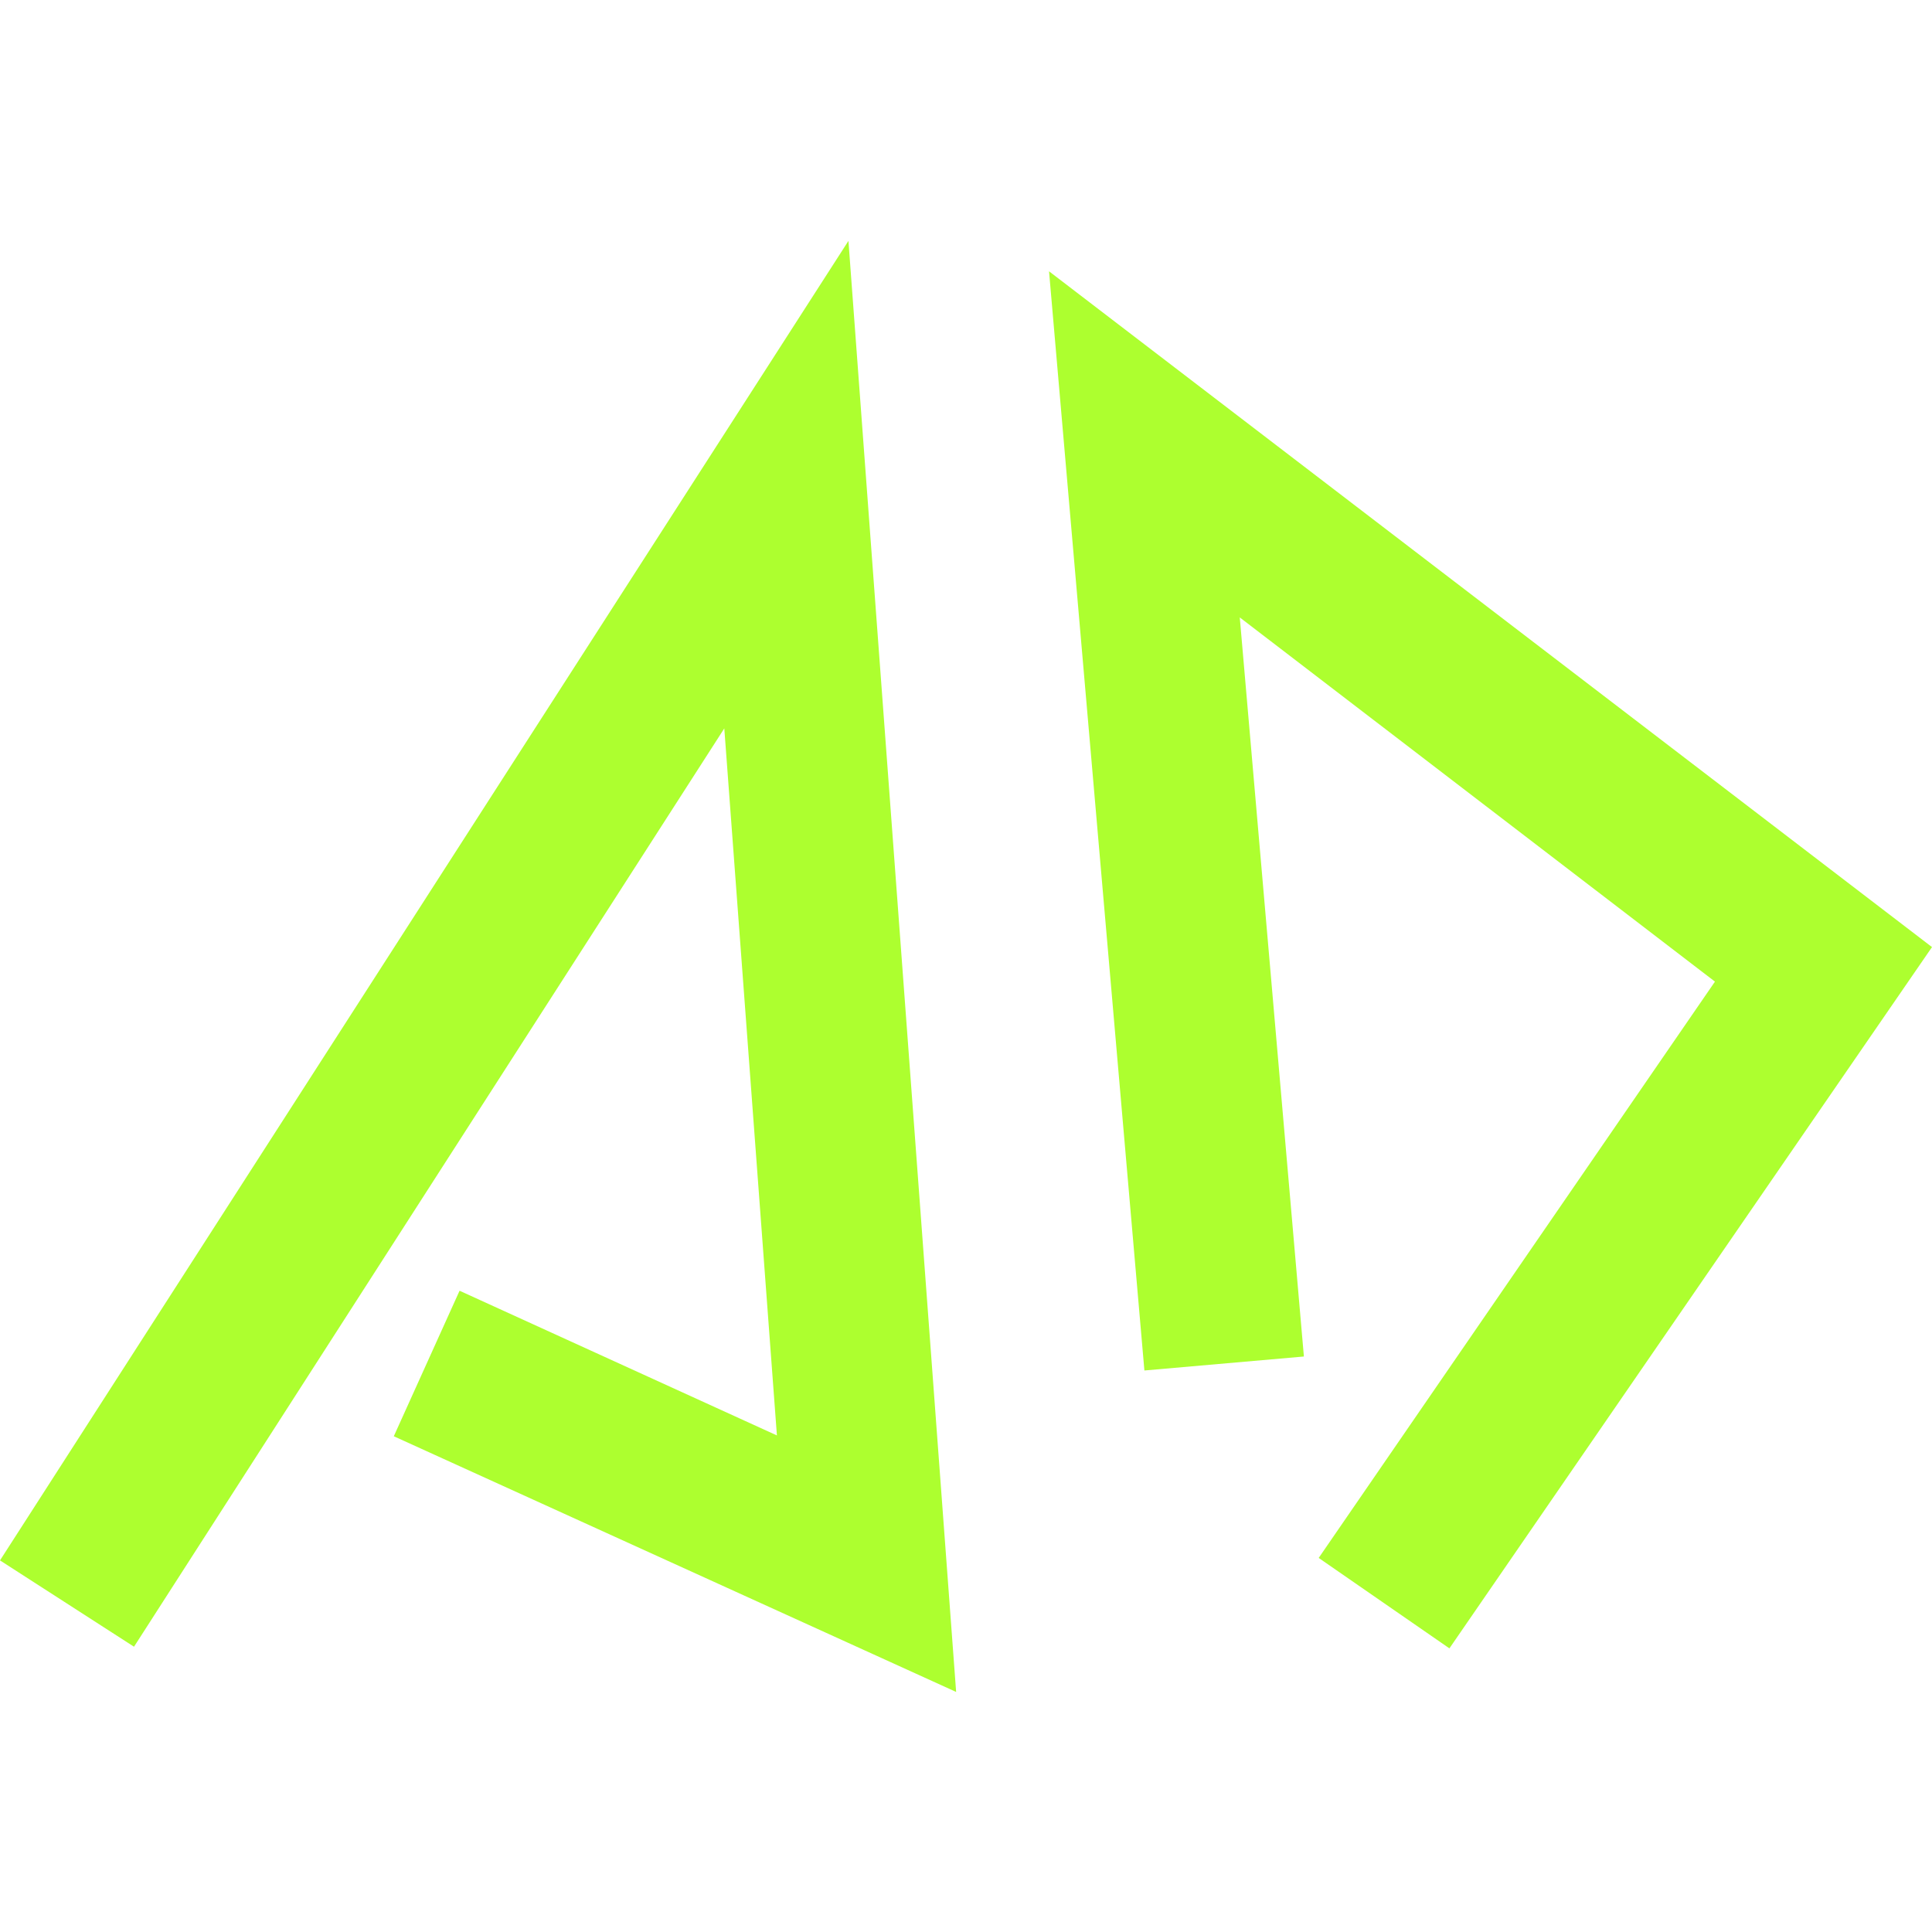
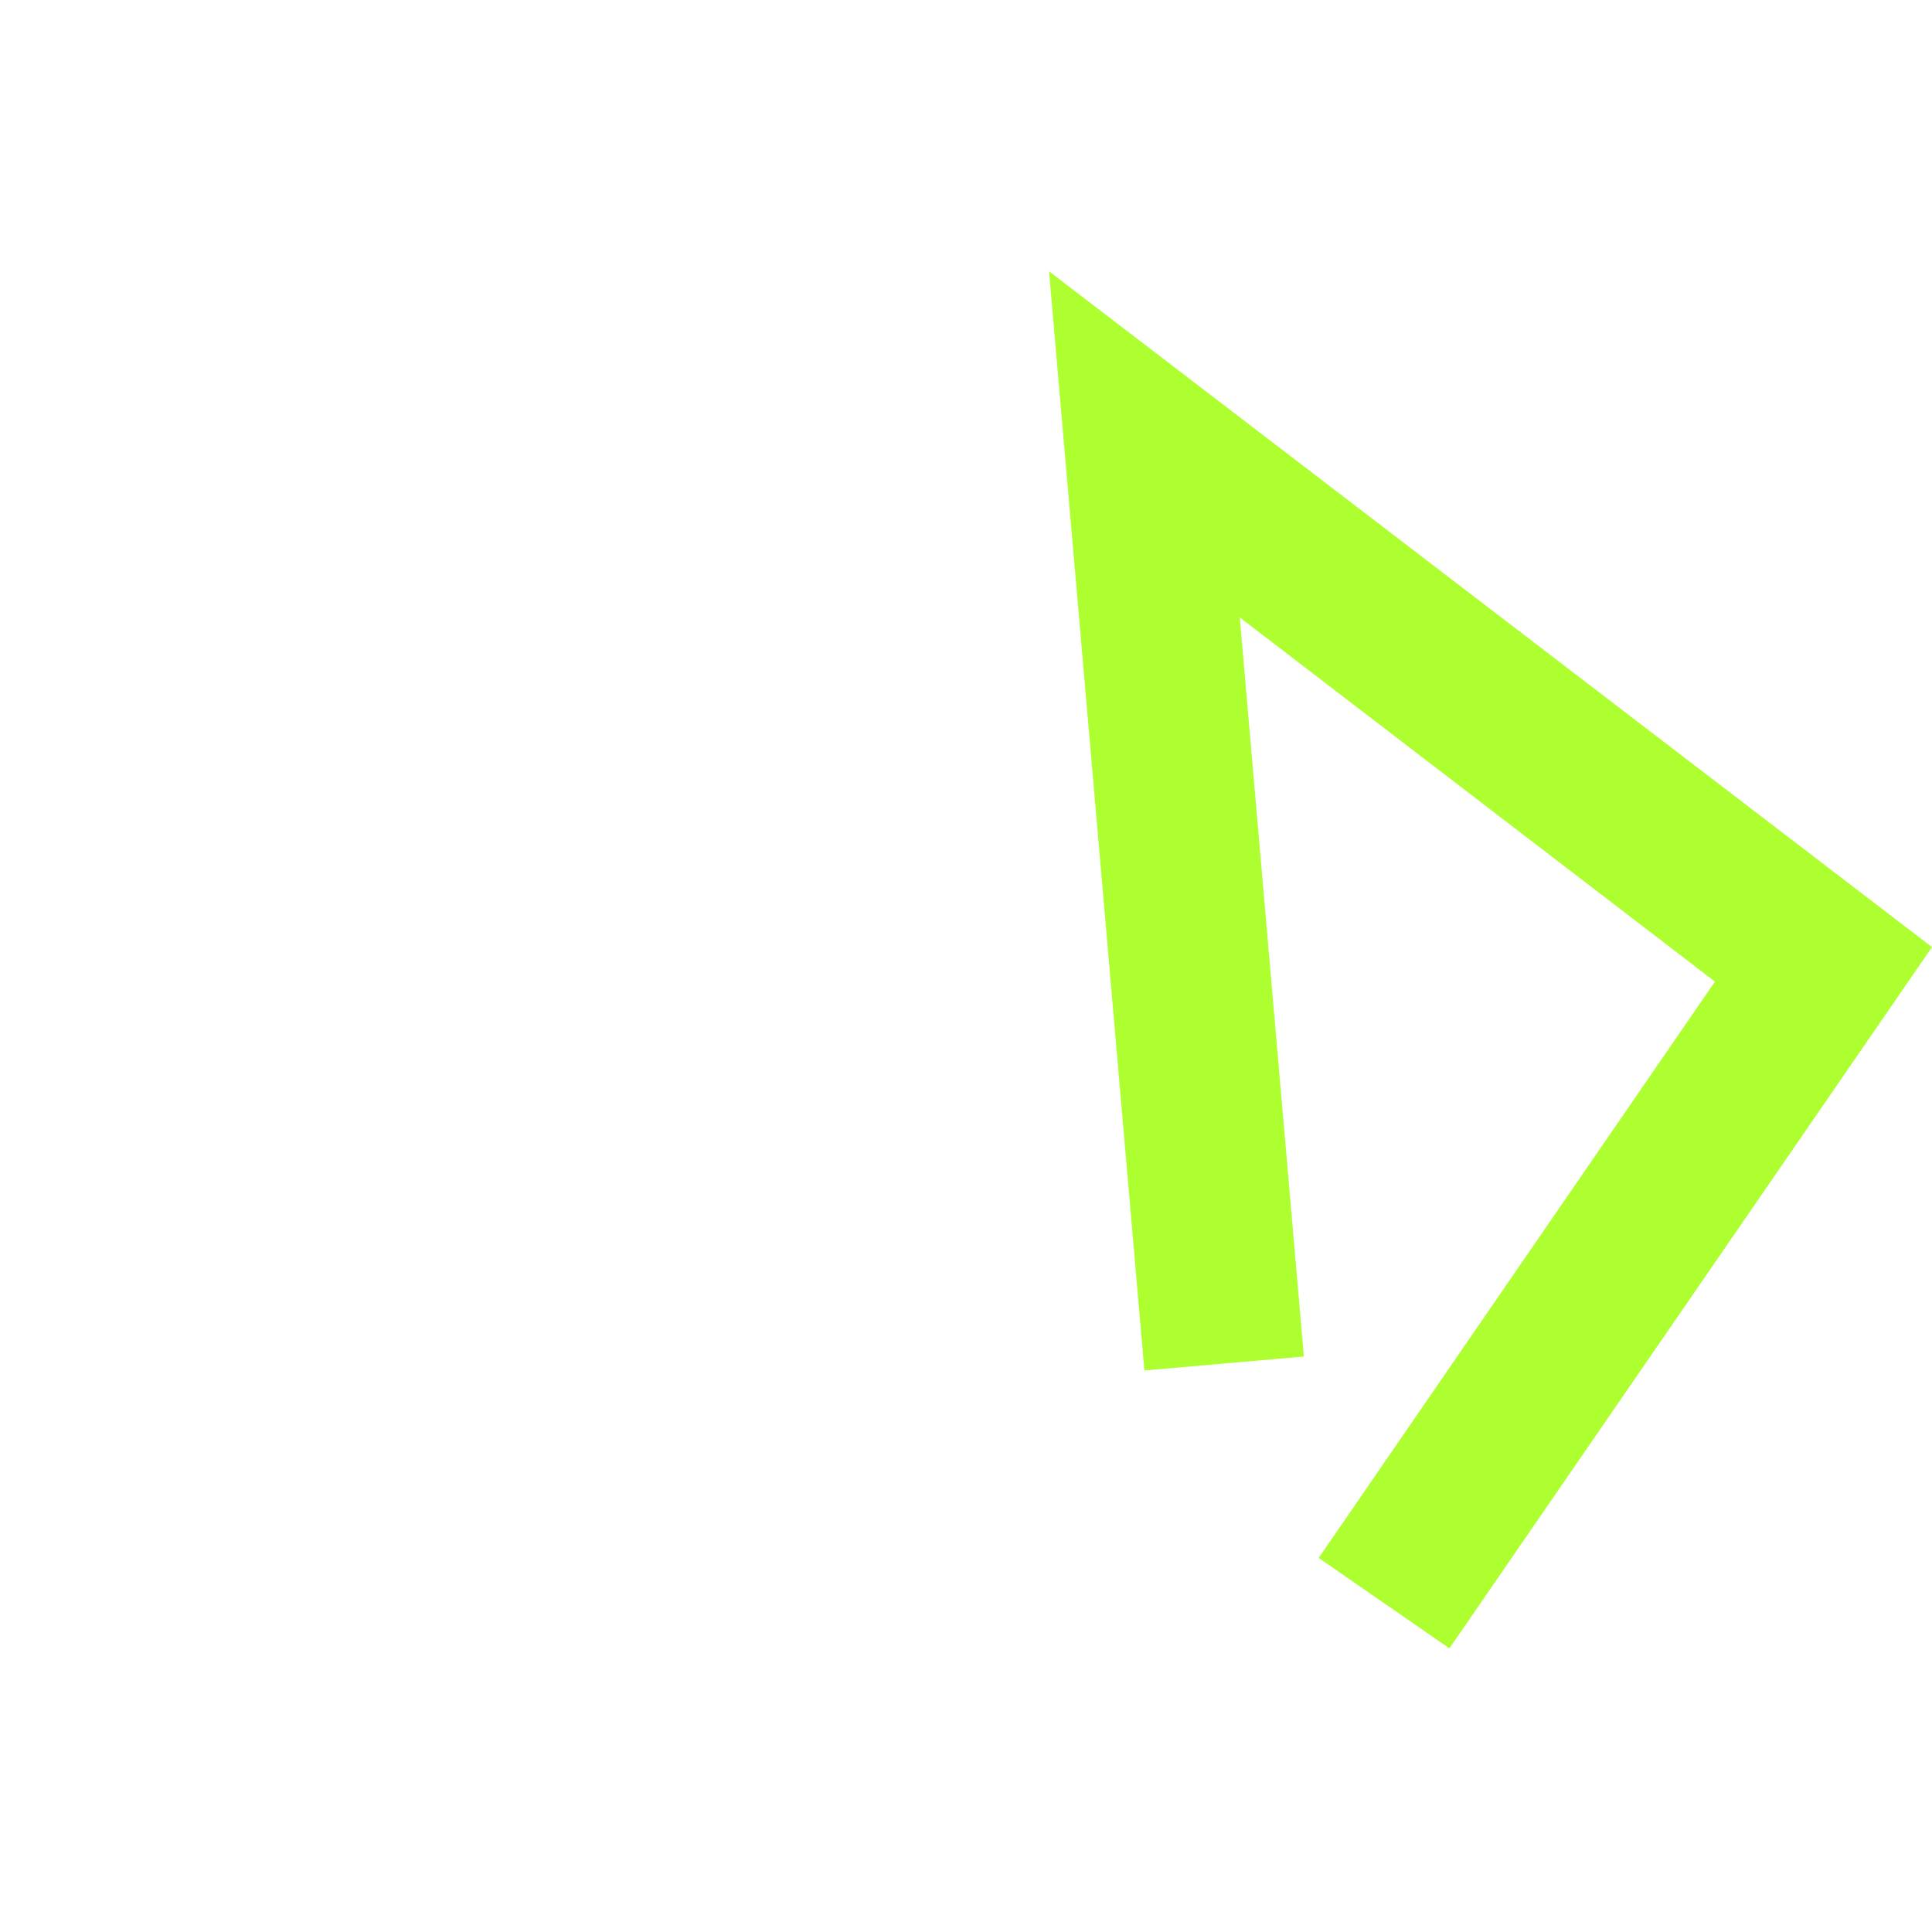
<svg xmlns="http://www.w3.org/2000/svg" xml:space="preserve" width="36px" height="36px" version="1.1" style="shape-rendering:geometricPrecision; text-rendering:geometricPrecision; image-rendering:optimizeQuality; fill-rule:evenodd; clip-rule:evenodd" viewBox="0 0 2.35 2.35">
  <defs>
    <style type="text/css">
   
    .fil0 {fill:none}
    .fil1 {fill:greenyellow;fill-rule:nonzero}
   
  </style>
  </defs>
  <g id="Layer_x0020_1">
    <g id="_2173745375712">
-       <rect class="fil0" width="2.35" height="2.35" />
      <g>
-         <polygon class="fil1" points="0,1.898 1.032,0.293 1.163,2.058 0.479,1.747 0.559,1.57 0.945,1.746 0.881,0.886 0.163,2.003 " />
        <polygon class="fil1" points="1.392,1.667 1.276,0.33 2.35,1.152 1.763,2.005 1.604,1.895 2.086,1.194 1.508,0.751 1.586,1.65 " />
      </g>
    </g>
  </g>
</svg>